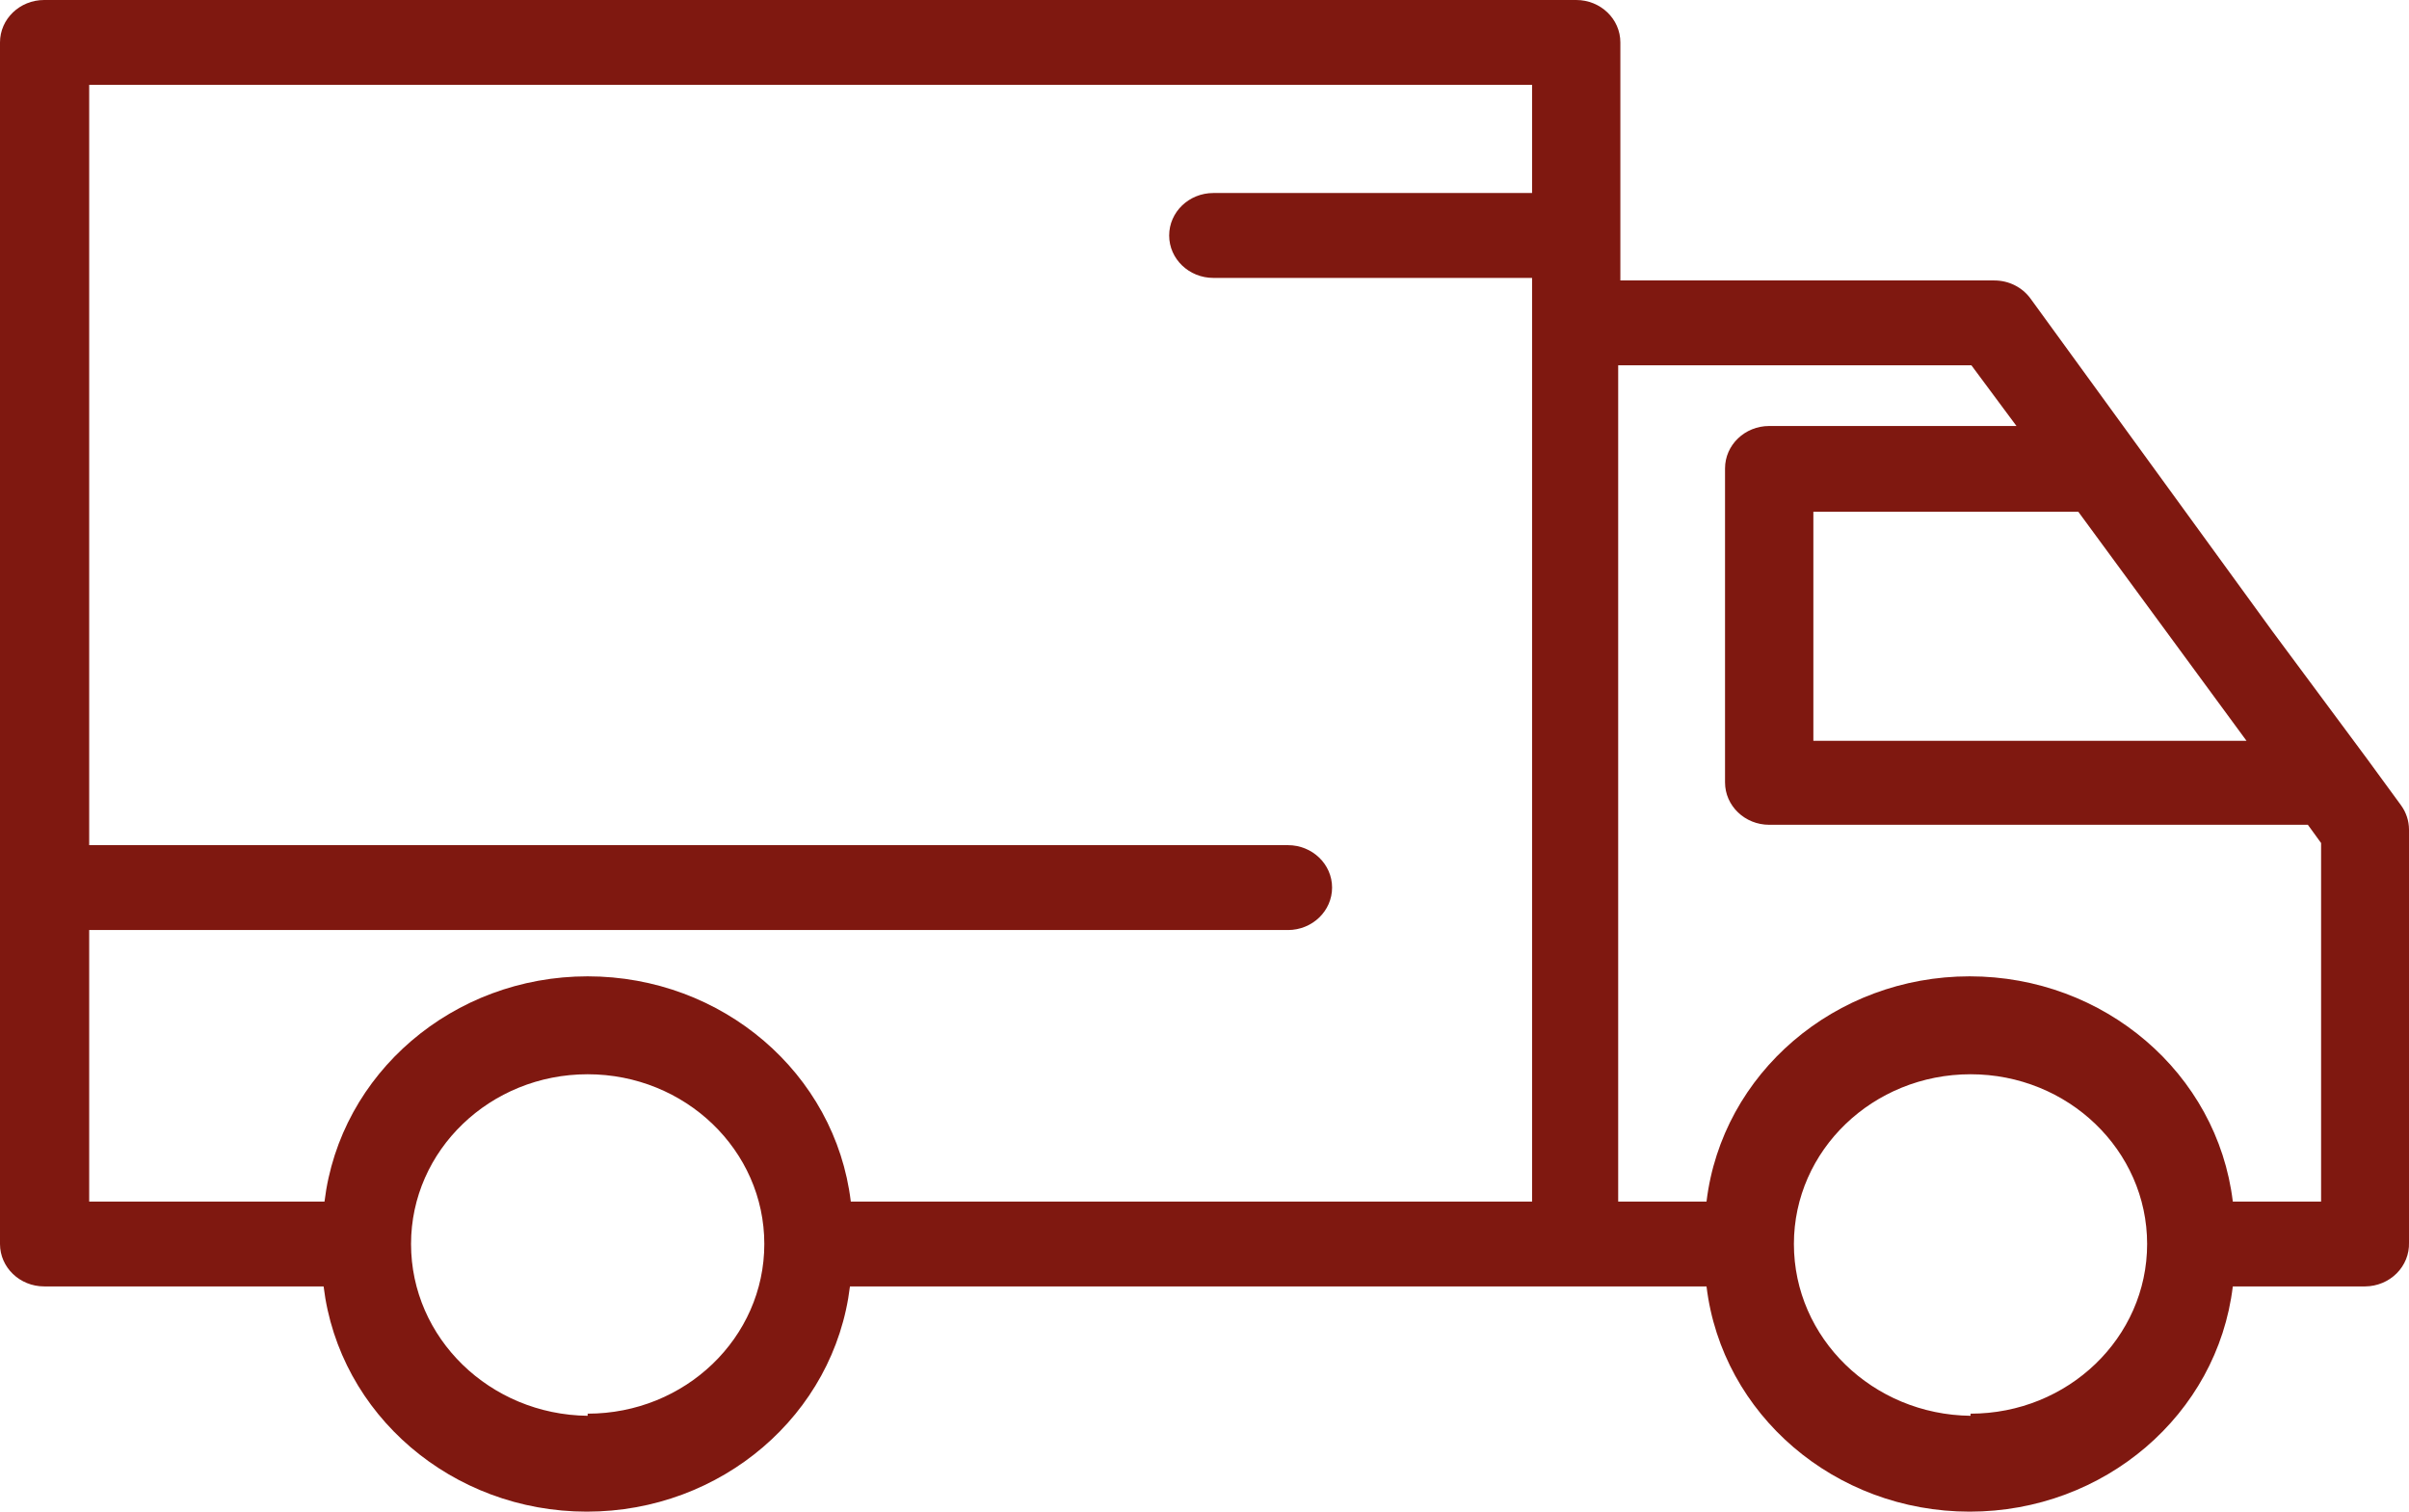
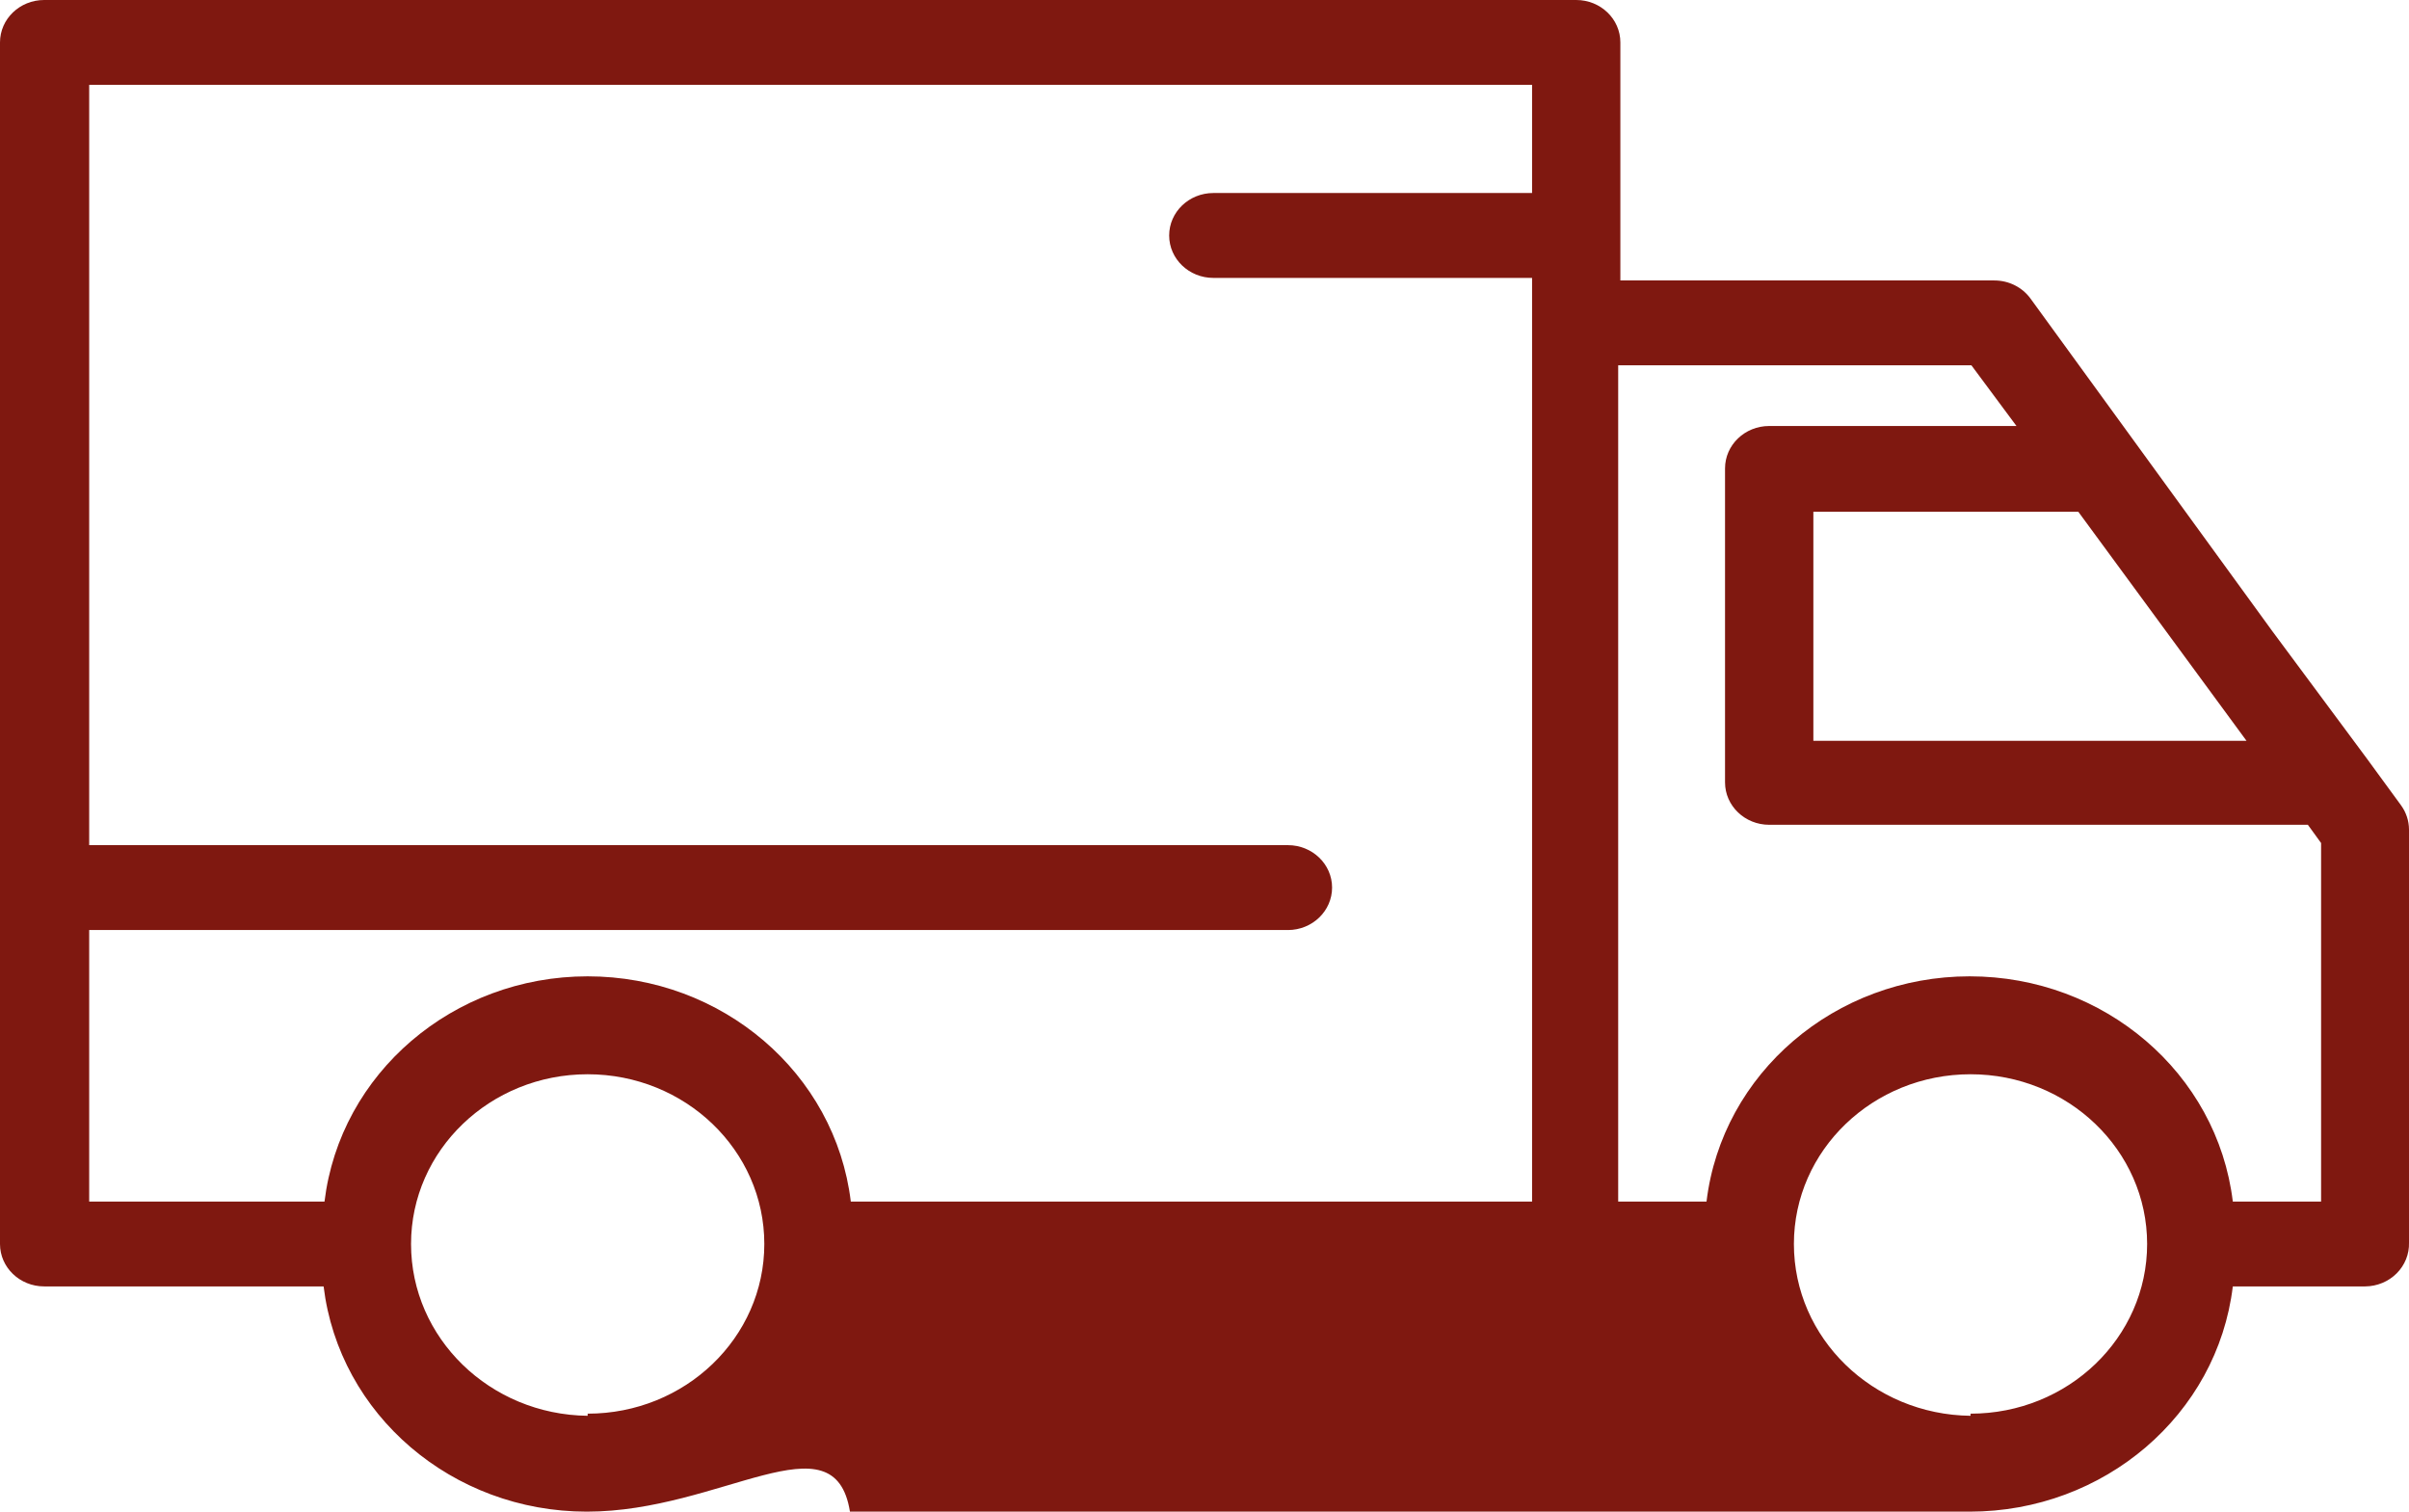
<svg xmlns="http://www.w3.org/2000/svg" width="51" height="32" viewBox="0 0 51 32" fill="none">
-   <path d="M50.074 27.232H47.27C46.942 29.95 44.546 32 41.699 32C38.851 32 36.456 29.95 36.128 27.232H17.994C17.665 29.95 15.27 32 12.423 32C9.575 32 7.18 29.95 6.851 27.232H0.935C0.418 27.232 -9.17696e-07 26.83 -9.17696e-07 26.334V0.898C-9.17696e-07 0.402 0.418 0 0.935 0H33.37C33.886 0 34.304 0.402 34.304 0.898V5.937H42.222C42.528 5.937 42.814 6.081 42.989 6.323L48.102 13.355L50.102 16.05L50.831 17.047C50.94 17.197 50.999 17.375 51 17.559V26.307C51.007 26.548 50.913 26.782 50.739 26.956C50.565 27.13 50.325 27.23 50.074 27.232V27.232ZM41.718 29.926C43.782 29.926 45.456 28.318 45.456 26.334C45.456 24.35 43.782 22.741 41.718 22.741C39.652 22.741 37.978 24.35 37.978 26.334C37.978 28.325 39.645 29.947 41.718 29.971V29.926ZM12.441 29.926C14.506 29.926 16.181 28.318 16.181 26.334C16.181 24.35 14.506 22.741 12.441 22.741C10.376 22.741 8.702 24.35 8.702 26.334C8.702 28.325 10.369 29.947 12.441 29.971V29.926ZM1.888 1.796V17.891H27.266C27.782 17.891 28.201 18.293 28.201 18.789C28.201 19.285 27.782 19.688 27.266 19.688H1.888V25.436H6.87C7.199 22.718 9.594 20.668 12.441 20.668C15.289 20.668 17.684 22.718 18.012 25.436H32.435V5.883H25.687C25.171 5.883 24.752 5.481 24.752 4.985C24.752 4.489 25.171 4.086 25.687 4.086H32.435V1.796H1.888ZM41.736 7.733H34.258V25.436H36.128C36.456 22.718 38.851 20.668 41.699 20.668C44.546 20.668 46.942 22.718 47.27 25.436H49.139V17.846L48.859 17.46H37.455C36.939 17.46 36.52 17.058 36.52 16.562V9.916C36.52 9.42 36.939 9.018 37.455 9.018H42.69L41.736 7.733ZM43.998 10.832H38.39V15.682H47.56L43.998 10.832Z" fill="#7F1810" />
+   <path d="M50.074 27.232H47.27C46.942 29.95 44.546 32 41.699 32H17.994C17.665 29.95 15.27 32 12.423 32C9.575 32 7.18 29.95 6.851 27.232H0.935C0.418 27.232 -9.17696e-07 26.83 -9.17696e-07 26.334V0.898C-9.17696e-07 0.402 0.418 0 0.935 0H33.37C33.886 0 34.304 0.402 34.304 0.898V5.937H42.222C42.528 5.937 42.814 6.081 42.989 6.323L48.102 13.355L50.102 16.05L50.831 17.047C50.94 17.197 50.999 17.375 51 17.559V26.307C51.007 26.548 50.913 26.782 50.739 26.956C50.565 27.13 50.325 27.23 50.074 27.232V27.232ZM41.718 29.926C43.782 29.926 45.456 28.318 45.456 26.334C45.456 24.35 43.782 22.741 41.718 22.741C39.652 22.741 37.978 24.35 37.978 26.334C37.978 28.325 39.645 29.947 41.718 29.971V29.926ZM12.441 29.926C14.506 29.926 16.181 28.318 16.181 26.334C16.181 24.35 14.506 22.741 12.441 22.741C10.376 22.741 8.702 24.35 8.702 26.334C8.702 28.325 10.369 29.947 12.441 29.971V29.926ZM1.888 1.796V17.891H27.266C27.782 17.891 28.201 18.293 28.201 18.789C28.201 19.285 27.782 19.688 27.266 19.688H1.888V25.436H6.87C7.199 22.718 9.594 20.668 12.441 20.668C15.289 20.668 17.684 22.718 18.012 25.436H32.435V5.883H25.687C25.171 5.883 24.752 5.481 24.752 4.985C24.752 4.489 25.171 4.086 25.687 4.086H32.435V1.796H1.888ZM41.736 7.733H34.258V25.436H36.128C36.456 22.718 38.851 20.668 41.699 20.668C44.546 20.668 46.942 22.718 47.27 25.436H49.139V17.846L48.859 17.46H37.455C36.939 17.46 36.52 17.058 36.52 16.562V9.916C36.52 9.42 36.939 9.018 37.455 9.018H42.69L41.736 7.733ZM43.998 10.832H38.39V15.682H47.56L43.998 10.832Z" fill="#7F1810" />
</svg>